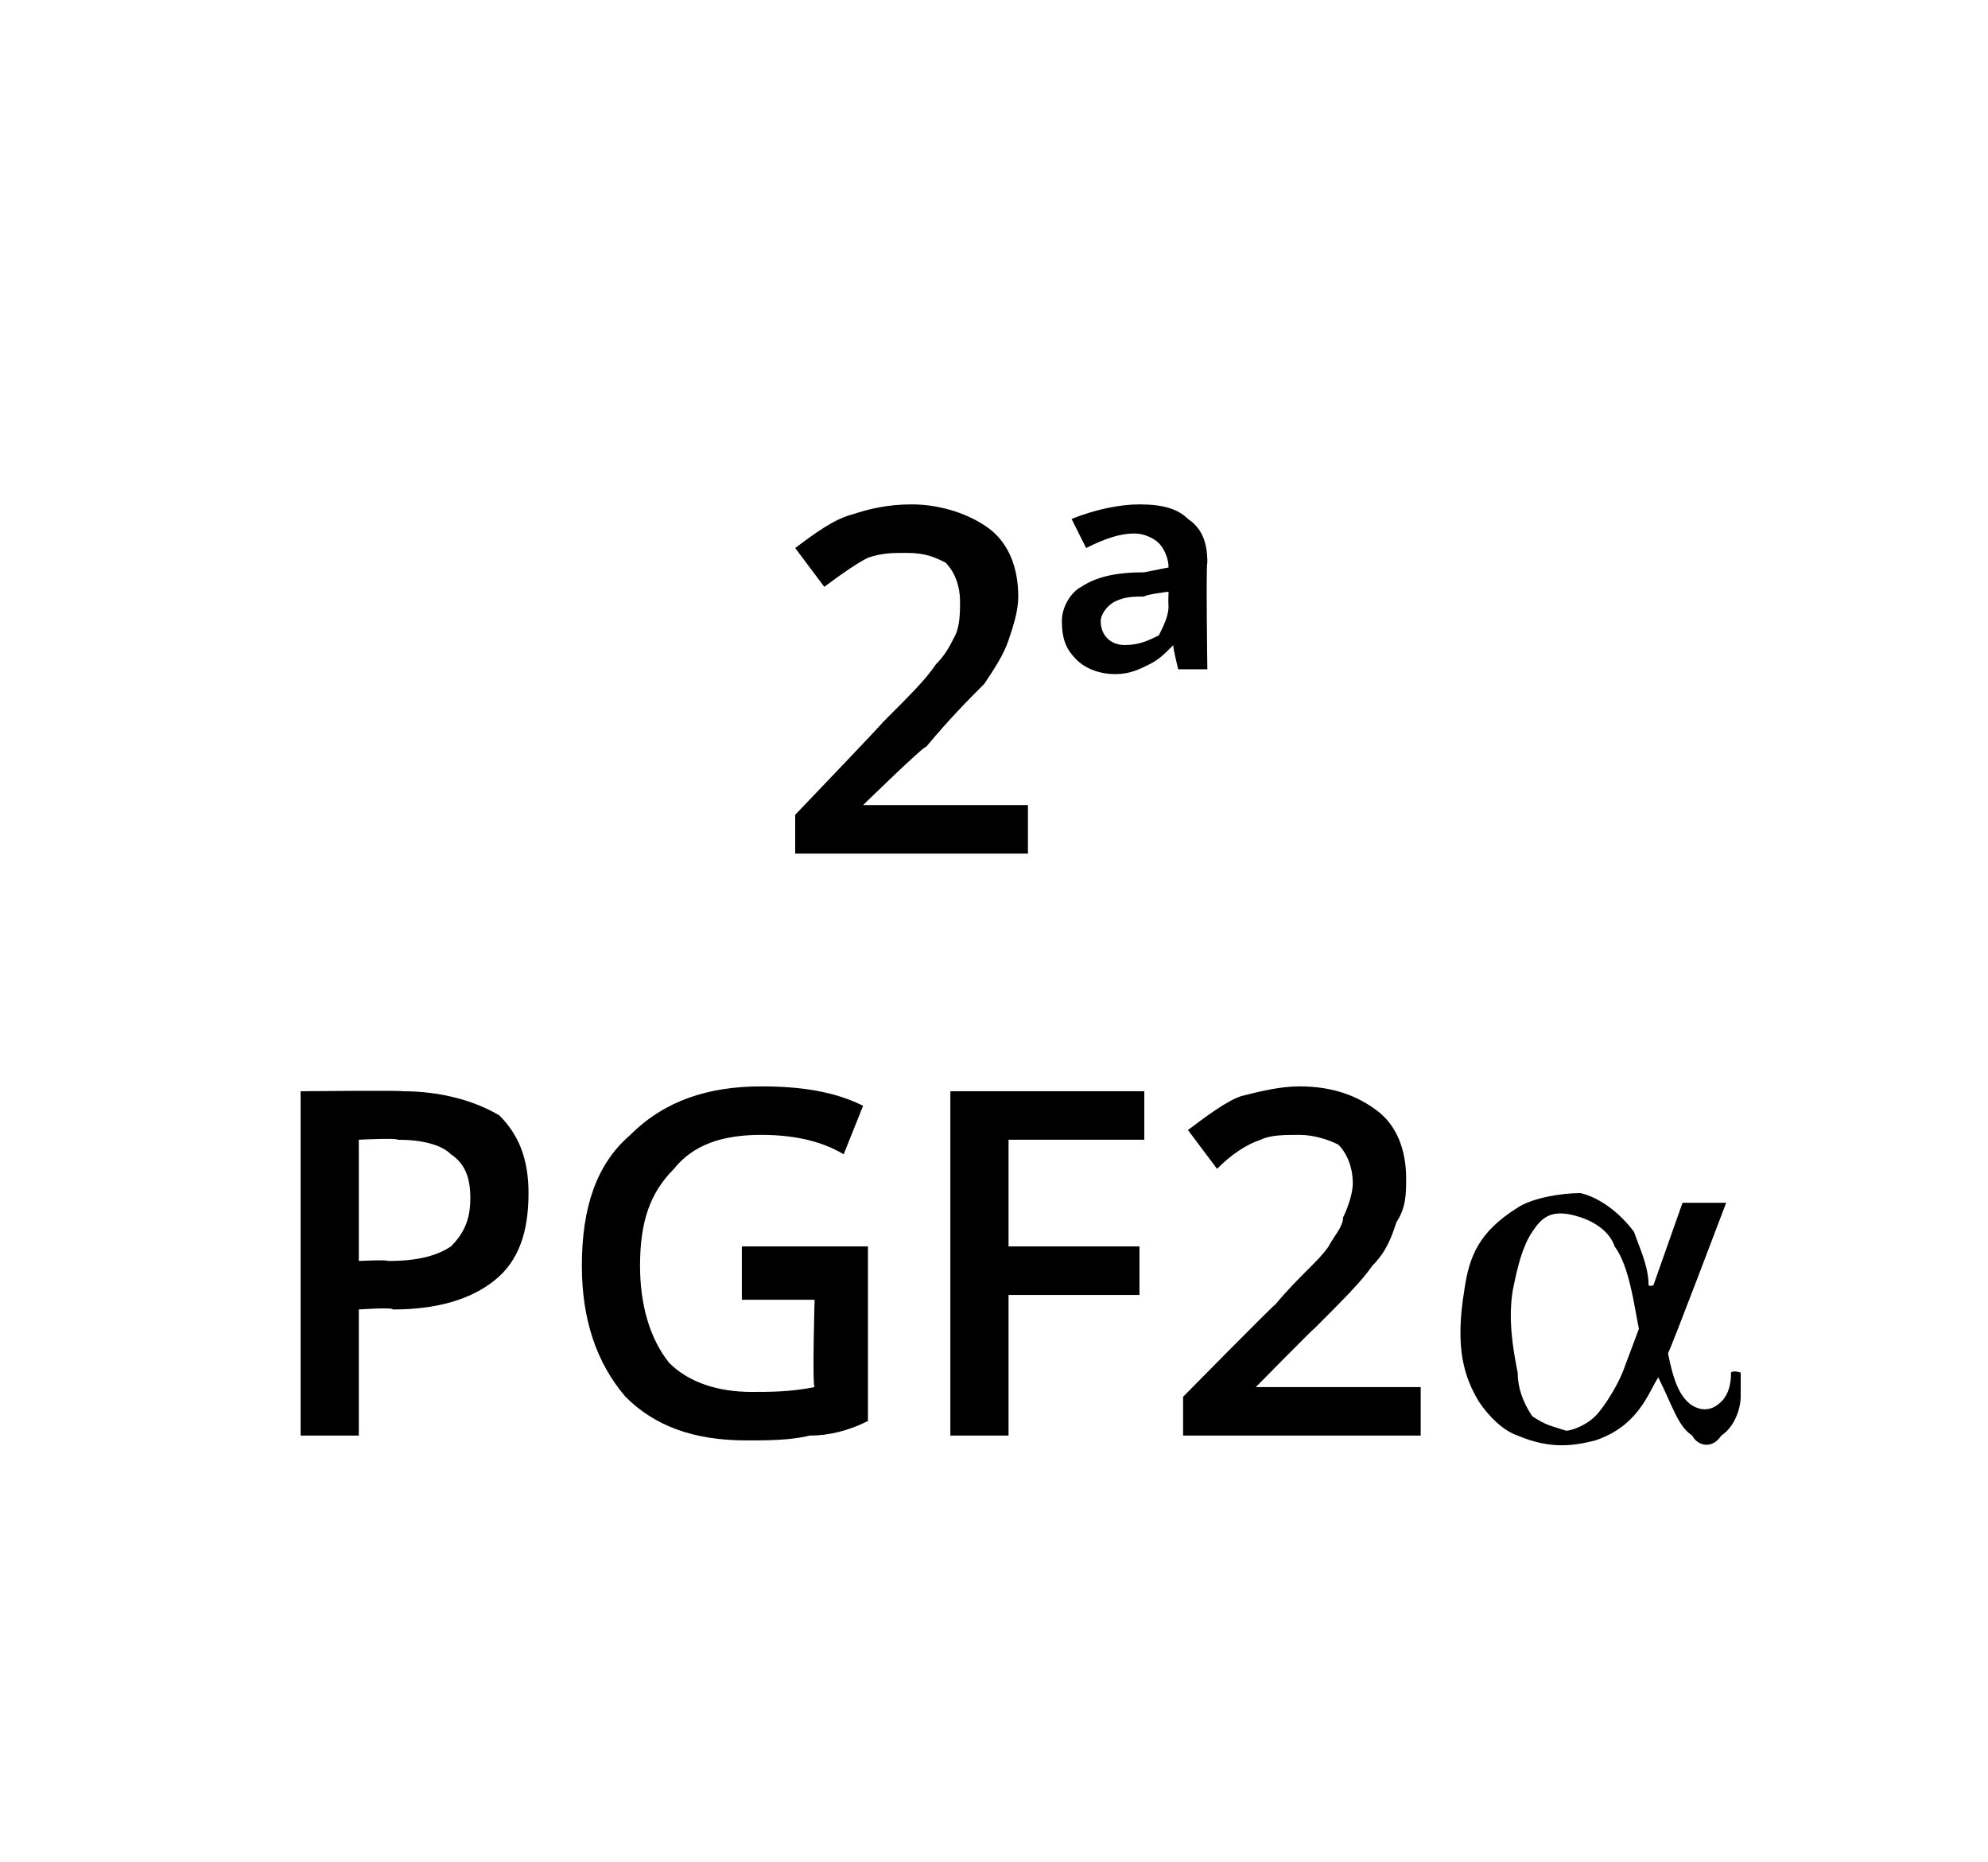
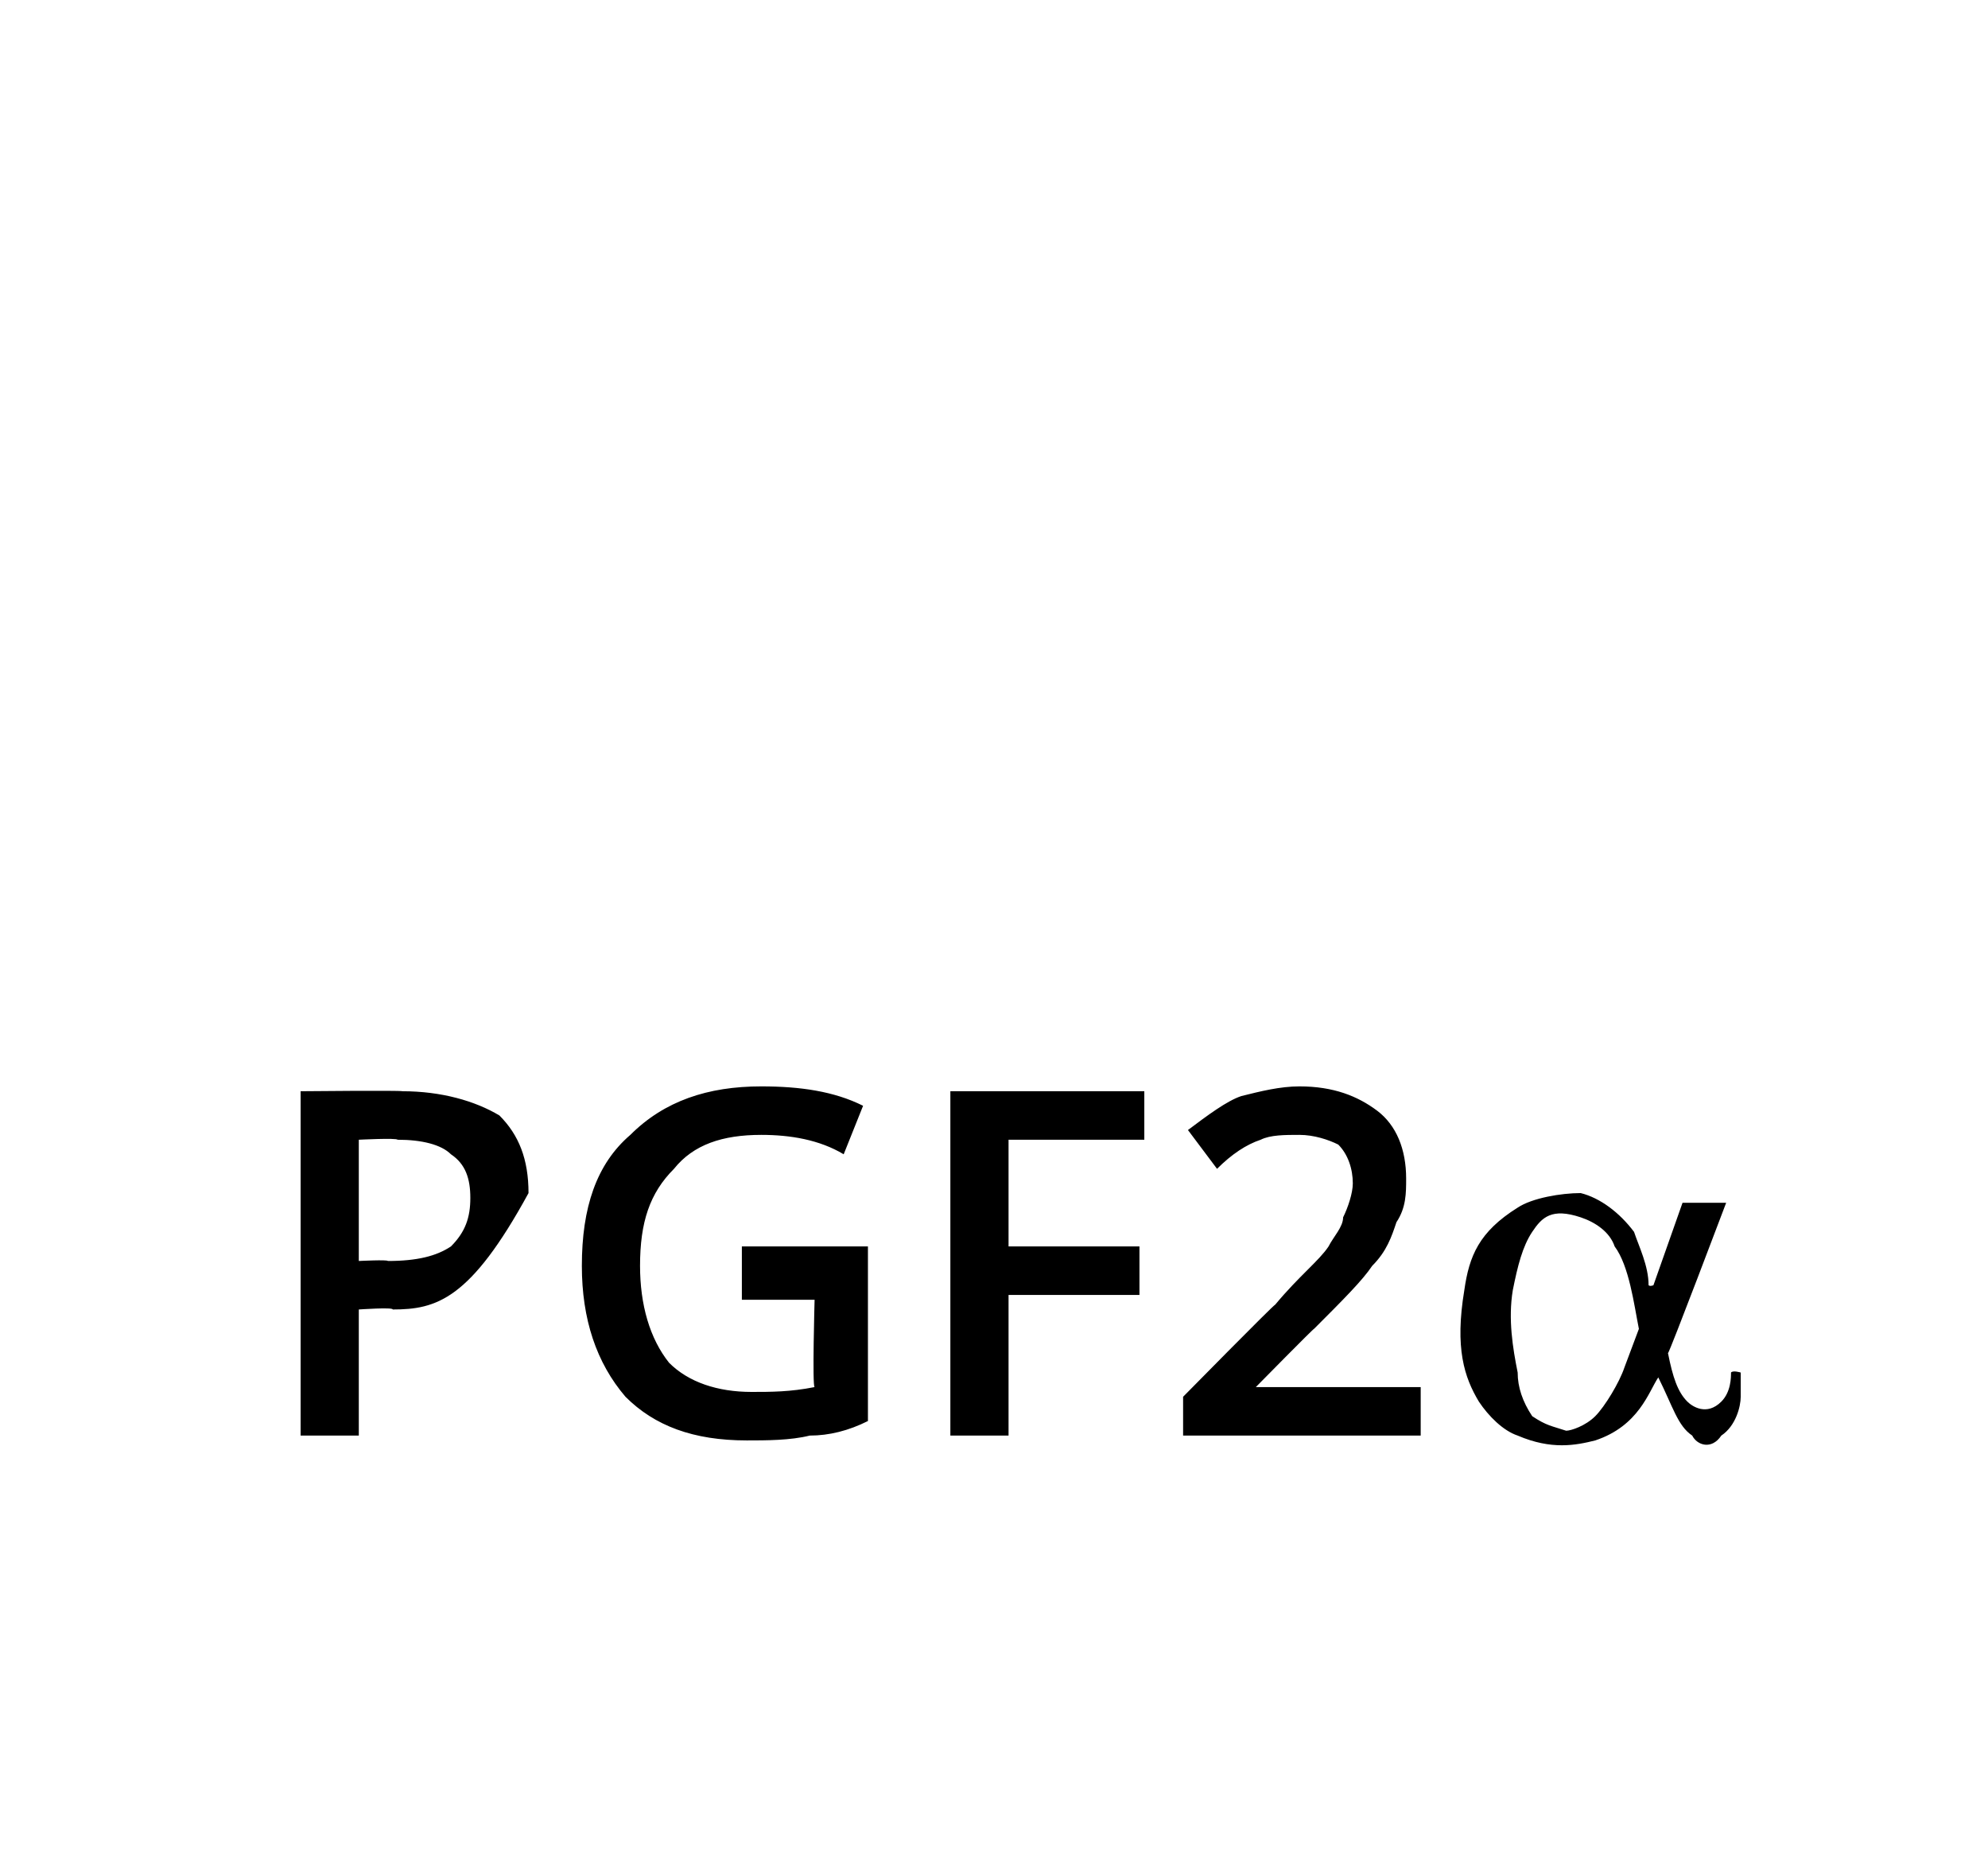
<svg xmlns="http://www.w3.org/2000/svg" version="1.1" width="41px" height="38.4px" viewBox="0 0 41 38.4">
  <desc>2 PGF2a</desc>
  <defs />
  <g id="Polygon140380">
-     <path d="M 10.9 24.6 C 10.9 25.4 10.7 26 10.2 26.4 C 9.7 26.8 9 27 8.1 27 C 8.11 26.95 7.4 27 7.4 27 L 7.4 29.6 L 6.2 29.6 L 6.2 22.5 C 6.2 22.5 8.26 22.48 8.3 22.5 C 9.1 22.5 9.8 22.7 10.3 23 C 10.7 23.4 10.9 23.9 10.9 24.6 Z M 7.4 26 C 7.4 26 7.99 25.97 8 26 C 8.6 26 9 25.9 9.3 25.7 C 9.6 25.4 9.7 25.1 9.7 24.7 C 9.7 24.3 9.6 24 9.3 23.8 C 9.1 23.6 8.7 23.5 8.2 23.5 C 8.18 23.46 7.4 23.5 7.4 23.5 L 7.4 26 Z M 15.3 25.7 L 17.9 25.7 C 17.9 25.7 17.9 29.33 17.9 29.3 C 17.5 29.5 17.1 29.6 16.7 29.6 C 16.3 29.7 15.8 29.7 15.4 29.7 C 14.3 29.7 13.5 29.4 12.9 28.8 C 12.3 28.1 12 27.2 12 26.1 C 12 24.9 12.3 24 13 23.4 C 13.7 22.7 14.6 22.4 15.7 22.4 C 16.5 22.4 17.2 22.5 17.8 22.8 C 17.8 22.8 17.4 23.8 17.4 23.8 C 16.9 23.5 16.3 23.4 15.7 23.4 C 14.9 23.4 14.3 23.6 13.9 24.1 C 13.4 24.6 13.2 25.2 13.2 26.1 C 13.2 26.9 13.4 27.6 13.8 28.1 C 14.2 28.5 14.8 28.7 15.5 28.7 C 15.9 28.7 16.3 28.7 16.8 28.6 C 16.75 28.59 16.8 26.8 16.8 26.8 L 15.3 26.8 L 15.3 25.7 Z M 20.8 29.6 L 19.6 29.6 L 19.6 22.5 L 23.6 22.5 L 23.6 23.5 L 20.8 23.5 L 20.8 25.7 L 23.5 25.7 L 23.5 26.7 L 20.8 26.7 L 20.8 29.6 Z M 29.3 29.6 L 24.4 29.6 L 24.4 28.8 C 24.4 28.8 26.27 26.9 26.3 26.9 C 26.8 26.3 27.2 26 27.4 25.7 C 27.5 25.5 27.7 25.3 27.7 25.1 C 27.8 24.9 27.9 24.6 27.9 24.4 C 27.9 24.1 27.8 23.8 27.6 23.6 C 27.4 23.5 27.1 23.4 26.8 23.4 C 26.5 23.4 26.2 23.4 26 23.5 C 25.7 23.6 25.4 23.8 25.1 24.1 C 25.1 24.1 24.5 23.3 24.5 23.3 C 24.9 23 25.3 22.7 25.6 22.6 C 26 22.5 26.4 22.4 26.8 22.4 C 27.5 22.4 28 22.6 28.4 22.9 C 28.8 23.2 29 23.7 29 24.3 C 29 24.6 29 24.9 28.8 25.2 C 28.7 25.5 28.6 25.8 28.3 26.1 C 28.1 26.4 27.7 26.8 27.1 27.4 C 27.12 27.36 25.9 28.6 25.9 28.6 L 25.9 28.6 L 29.3 28.6 L 29.3 29.6 Z M 35.6 24.8 C 35.6 24.8 34.42 27.92 34.4 27.9 C 34.5 28.4 34.6 28.7 34.8 28.9 C 34.9 29 35.2 29.2 35.5 28.9 C 35.7 28.7 35.7 28.4 35.7 28.3 C 35.74 28.25 35.9 28.3 35.9 28.3 C 35.9 28.3 35.9 28.84 35.9 28.8 C 35.9 29 35.8 29.4 35.5 29.6 C 35.3 29.9 35 29.8 34.9 29.6 C 34.6 29.4 34.5 29 34.2 28.4 C 34 28.7 33.8 29.4 32.9 29.7 C 32.5 29.8 32 29.9 31.3 29.6 C 31 29.5 30.7 29.2 30.5 28.9 C 30.2 28.4 30 27.8 30.2 26.6 C 30.3 25.9 30.5 25.4 31.3 24.9 C 31.6 24.7 32.2 24.6 32.6 24.6 C 33 24.7 33.4 25 33.7 25.4 C 33.8 25.7 34 26.1 34 26.5 C 34.03 26.53 34.1 26.5 34.1 26.5 L 34.7 24.8 L 35.6 24.8 Z M 33.8 27.4 C 33.7 26.9 33.6 26.1 33.3 25.7 C 33.2 25.4 32.9 25.2 32.6 25.1 C 32 24.9 31.8 25.1 31.6 25.4 C 31.4 25.7 31.3 26.1 31.2 26.6 C 31.1 27.2 31.2 27.8 31.3 28.3 C 31.3 28.6 31.4 28.9 31.6 29.2 C 31.9 29.4 32 29.4 32.3 29.5 C 32.4 29.5 32.7 29.4 32.9 29.2 C 33.1 29 33.4 28.5 33.5 28.2 C 33.5 28.2 33.8 27.4 33.8 27.4 Z " stroke="none" fill="#000" />
+     <path d="M 10.9 24.6 C 9.7 26.8 9 27 8.1 27 C 8.11 26.95 7.4 27 7.4 27 L 7.4 29.6 L 6.2 29.6 L 6.2 22.5 C 6.2 22.5 8.26 22.48 8.3 22.5 C 9.1 22.5 9.8 22.7 10.3 23 C 10.7 23.4 10.9 23.9 10.9 24.6 Z M 7.4 26 C 7.4 26 7.99 25.97 8 26 C 8.6 26 9 25.9 9.3 25.7 C 9.6 25.4 9.7 25.1 9.7 24.7 C 9.7 24.3 9.6 24 9.3 23.8 C 9.1 23.6 8.7 23.5 8.2 23.5 C 8.18 23.46 7.4 23.5 7.4 23.5 L 7.4 26 Z M 15.3 25.7 L 17.9 25.7 C 17.9 25.7 17.9 29.33 17.9 29.3 C 17.5 29.5 17.1 29.6 16.7 29.6 C 16.3 29.7 15.8 29.7 15.4 29.7 C 14.3 29.7 13.5 29.4 12.9 28.8 C 12.3 28.1 12 27.2 12 26.1 C 12 24.9 12.3 24 13 23.4 C 13.7 22.7 14.6 22.4 15.7 22.4 C 16.5 22.4 17.2 22.5 17.8 22.8 C 17.8 22.8 17.4 23.8 17.4 23.8 C 16.9 23.5 16.3 23.4 15.7 23.4 C 14.9 23.4 14.3 23.6 13.9 24.1 C 13.4 24.6 13.2 25.2 13.2 26.1 C 13.2 26.9 13.4 27.6 13.8 28.1 C 14.2 28.5 14.8 28.7 15.5 28.7 C 15.9 28.7 16.3 28.7 16.8 28.6 C 16.75 28.59 16.8 26.8 16.8 26.8 L 15.3 26.8 L 15.3 25.7 Z M 20.8 29.6 L 19.6 29.6 L 19.6 22.5 L 23.6 22.5 L 23.6 23.5 L 20.8 23.5 L 20.8 25.7 L 23.5 25.7 L 23.5 26.7 L 20.8 26.7 L 20.8 29.6 Z M 29.3 29.6 L 24.4 29.6 L 24.4 28.8 C 24.4 28.8 26.27 26.9 26.3 26.9 C 26.8 26.3 27.2 26 27.4 25.7 C 27.5 25.5 27.7 25.3 27.7 25.1 C 27.8 24.9 27.9 24.6 27.9 24.4 C 27.9 24.1 27.8 23.8 27.6 23.6 C 27.4 23.5 27.1 23.4 26.8 23.4 C 26.5 23.4 26.2 23.4 26 23.5 C 25.7 23.6 25.4 23.8 25.1 24.1 C 25.1 24.1 24.5 23.3 24.5 23.3 C 24.9 23 25.3 22.7 25.6 22.6 C 26 22.5 26.4 22.4 26.8 22.4 C 27.5 22.4 28 22.6 28.4 22.9 C 28.8 23.2 29 23.7 29 24.3 C 29 24.6 29 24.9 28.8 25.2 C 28.7 25.5 28.6 25.8 28.3 26.1 C 28.1 26.4 27.7 26.8 27.1 27.4 C 27.12 27.36 25.9 28.6 25.9 28.6 L 25.9 28.6 L 29.3 28.6 L 29.3 29.6 Z M 35.6 24.8 C 35.6 24.8 34.42 27.92 34.4 27.9 C 34.5 28.4 34.6 28.7 34.8 28.9 C 34.9 29 35.2 29.2 35.5 28.9 C 35.7 28.7 35.7 28.4 35.7 28.3 C 35.74 28.25 35.9 28.3 35.9 28.3 C 35.9 28.3 35.9 28.84 35.9 28.8 C 35.9 29 35.8 29.4 35.5 29.6 C 35.3 29.9 35 29.8 34.9 29.6 C 34.6 29.4 34.5 29 34.2 28.4 C 34 28.7 33.8 29.4 32.9 29.7 C 32.5 29.8 32 29.9 31.3 29.6 C 31 29.5 30.7 29.2 30.5 28.9 C 30.2 28.4 30 27.8 30.2 26.6 C 30.3 25.9 30.5 25.4 31.3 24.9 C 31.6 24.7 32.2 24.6 32.6 24.6 C 33 24.7 33.4 25 33.7 25.4 C 33.8 25.7 34 26.1 34 26.5 C 34.03 26.53 34.1 26.5 34.1 26.5 L 34.7 24.8 L 35.6 24.8 Z M 33.8 27.4 C 33.7 26.9 33.6 26.1 33.3 25.7 C 33.2 25.4 32.9 25.2 32.6 25.1 C 32 24.9 31.8 25.1 31.6 25.4 C 31.4 25.7 31.3 26.1 31.2 26.6 C 31.1 27.2 31.2 27.8 31.3 28.3 C 31.3 28.6 31.4 28.9 31.6 29.2 C 31.9 29.4 32 29.4 32.3 29.5 C 32.4 29.5 32.7 29.4 32.9 29.2 C 33.1 29 33.4 28.5 33.5 28.2 C 33.5 28.2 33.8 27.4 33.8 27.4 Z " stroke="none" fill="#000" />
  </g>
  <g id="Polygon140379">
-     <path d="M 21.2 17.6 L 16.4 17.6 L 16.4 16.8 C 16.4 16.8 18.22 14.9 18.2 14.9 C 18.8 14.3 19.1 14 19.3 13.7 C 19.5 13.5 19.6 13.3 19.7 13.1 C 19.8 12.9 19.8 12.6 19.8 12.4 C 19.8 12.1 19.7 11.8 19.5 11.6 C 19.3 11.5 19.1 11.4 18.7 11.4 C 18.4 11.4 18.2 11.4 17.9 11.5 C 17.7 11.6 17.4 11.8 17 12.1 C 17 12.1 16.4 11.3 16.4 11.3 C 16.8 11 17.2 10.7 17.6 10.6 C 17.9 10.5 18.3 10.4 18.8 10.4 C 19.4 10.4 20 10.6 20.4 10.9 C 20.8 11.2 21 11.7 21 12.3 C 21 12.6 20.9 12.9 20.8 13.2 C 20.7 13.5 20.5 13.8 20.3 14.1 C 20 14.4 19.6 14.8 19.1 15.4 C 19.07 15.36 17.8 16.6 17.8 16.6 L 17.8 16.6 L 21.2 16.6 L 21.2 17.6 Z M 24.3 13.8 C 24.3 13.8 24.18 13.33 24.2 13.3 C 24 13.5 23.9 13.6 23.7 13.7 C 23.5 13.8 23.3 13.9 23 13.9 C 22.7 13.9 22.4 13.8 22.2 13.6 C 22 13.4 21.9 13.2 21.9 12.8 C 21.9 12.5 22.1 12.2 22.3 12.1 C 22.6 11.9 23 11.8 23.6 11.8 C 23.6 11.8 24.1 11.7 24.1 11.7 C 24.1 11.5 24 11.3 23.9 11.2 C 23.8 11.1 23.6 11 23.4 11 C 23.1 11 22.8 11.1 22.4 11.3 C 22.4 11.3 22.1 10.7 22.1 10.7 C 22.6 10.5 23.1 10.4 23.5 10.4 C 24 10.4 24.3 10.5 24.5 10.7 C 24.8 10.9 24.9 11.2 24.9 11.6 C 24.87 11.62 24.9 13.8 24.9 13.8 L 24.3 13.8 Z M 23.6 12.3 C 23.4 12.3 23.2 12.3 23 12.4 C 22.8 12.5 22.7 12.7 22.7 12.8 C 22.7 13.1 22.9 13.3 23.2 13.3 C 23.5 13.3 23.7 13.2 23.9 13.1 C 24 12.9 24.1 12.7 24.1 12.5 C 24.09 12.45 24.1 12.2 24.1 12.2 C 24.1 12.2 23.61 12.26 23.6 12.3 Z " stroke="none" fill="#000" />
-   </g>
+     </g>
</svg>